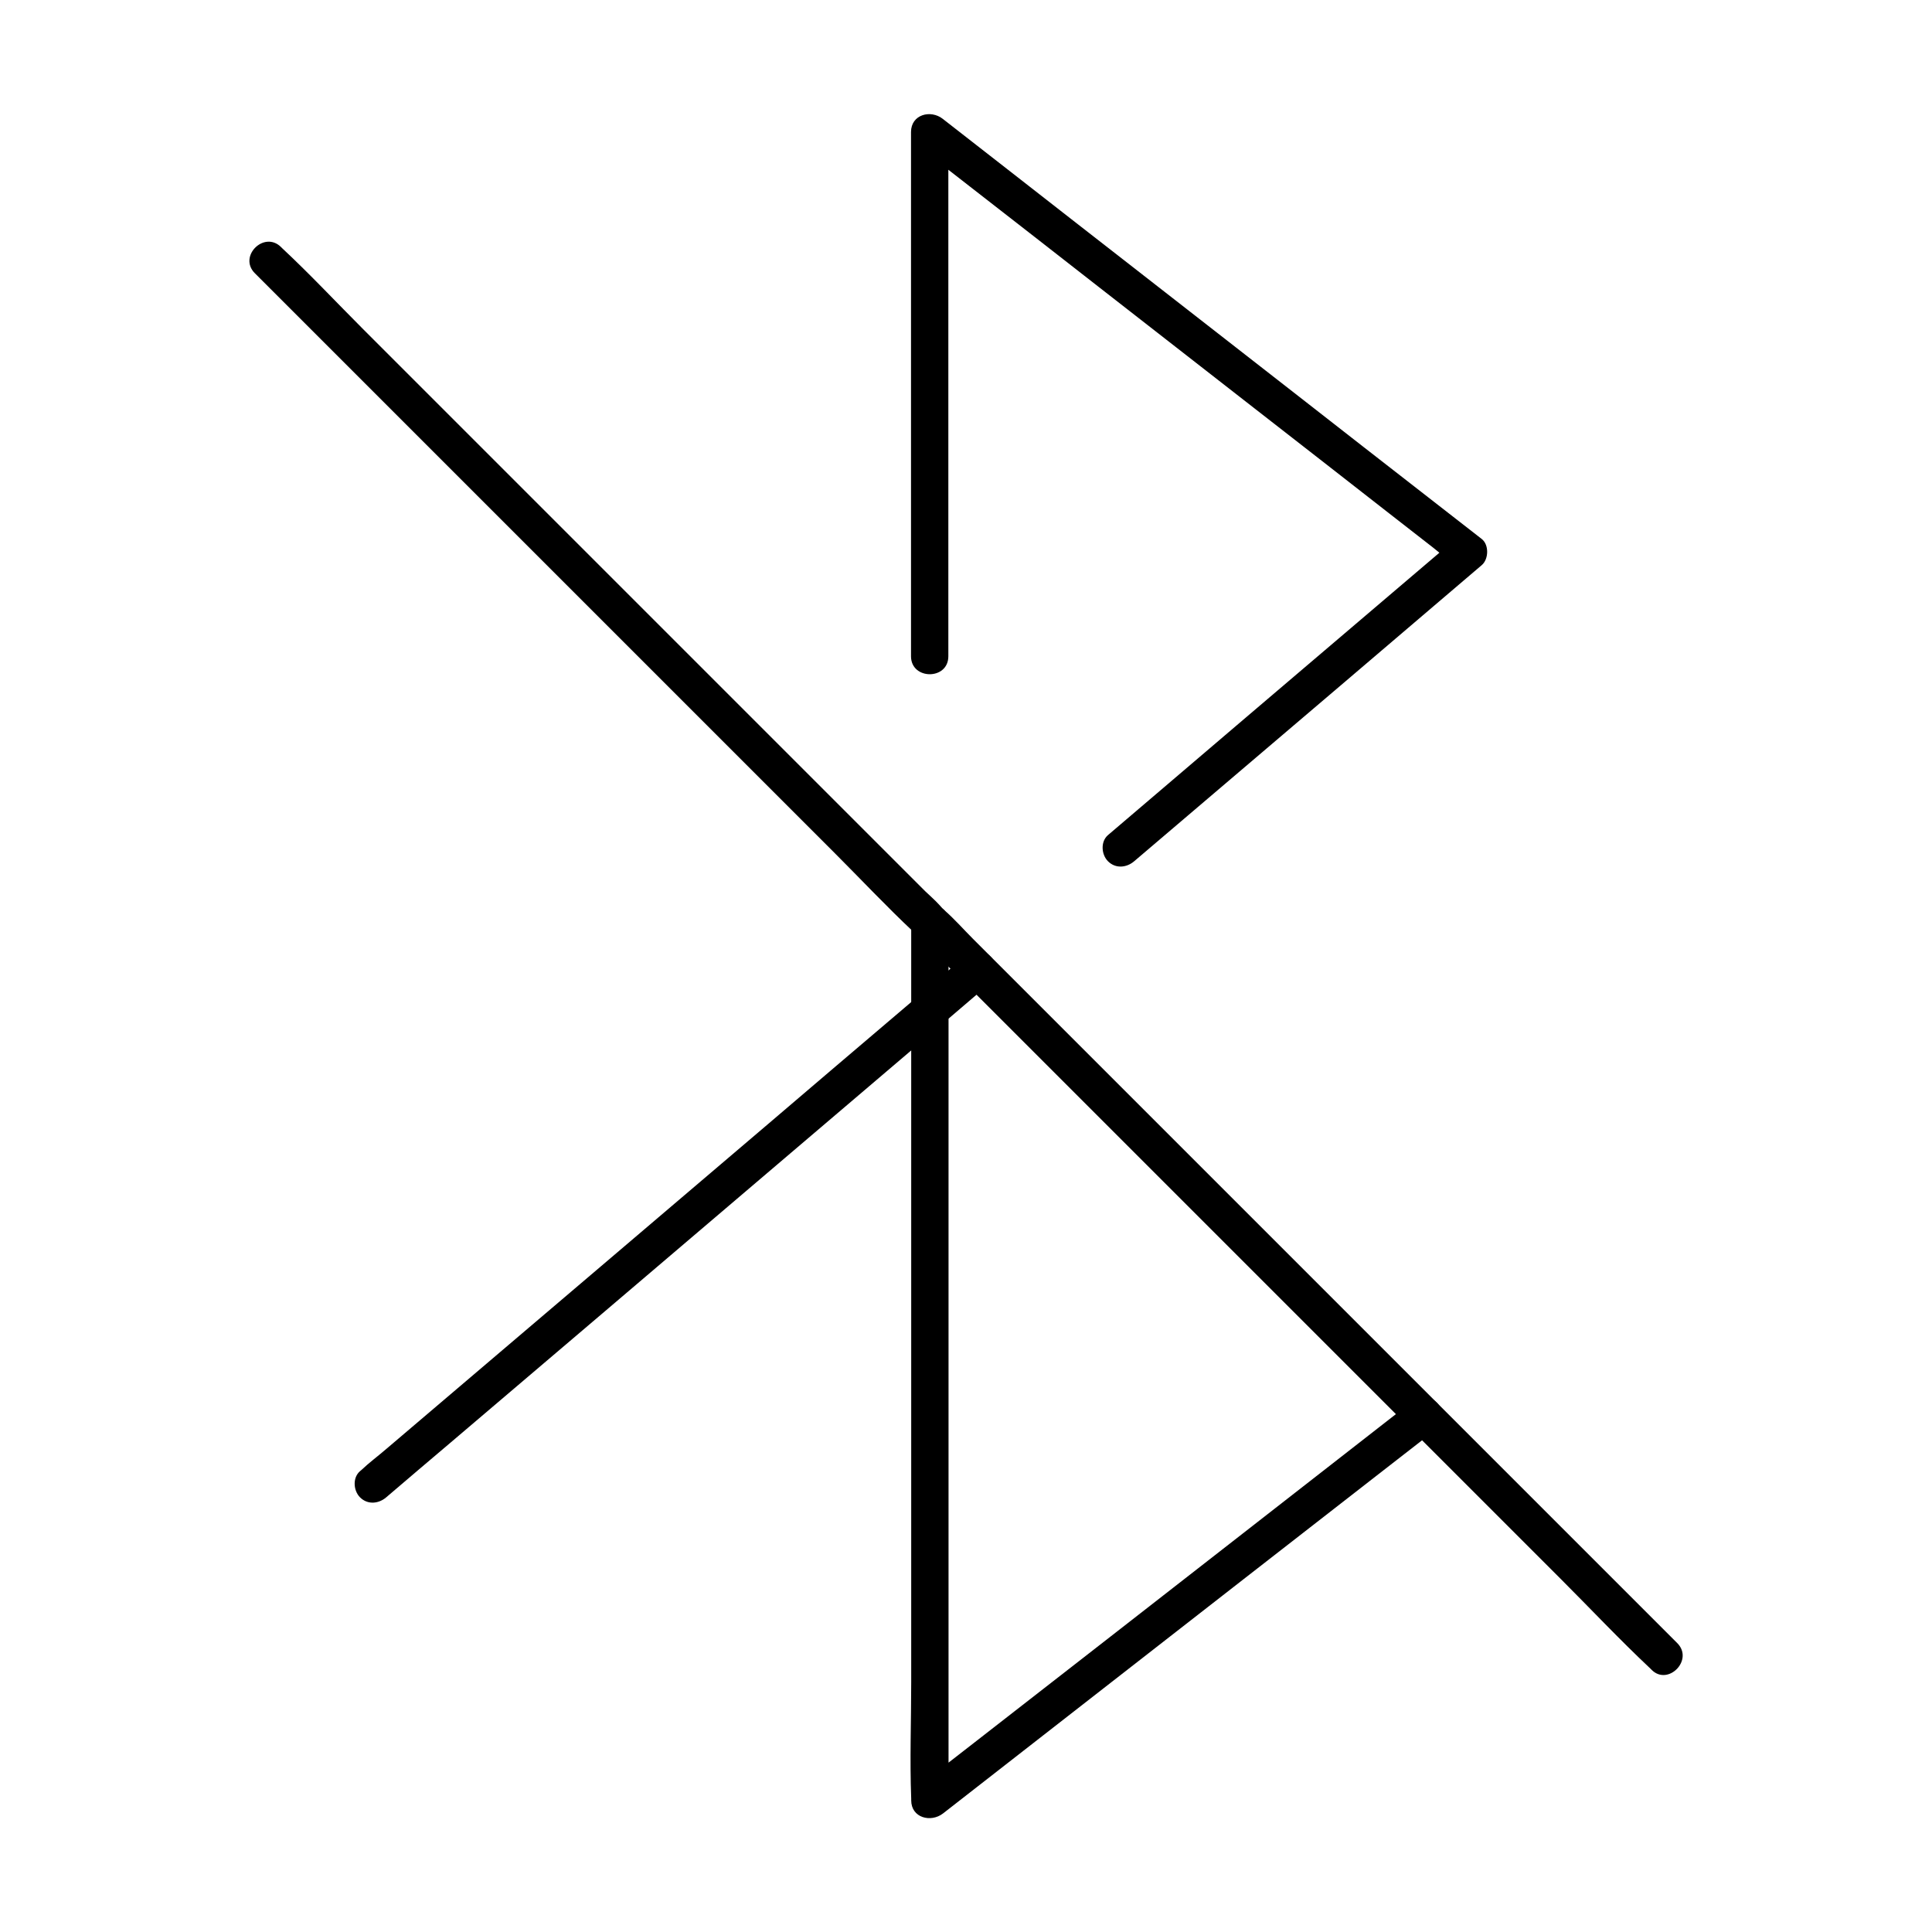
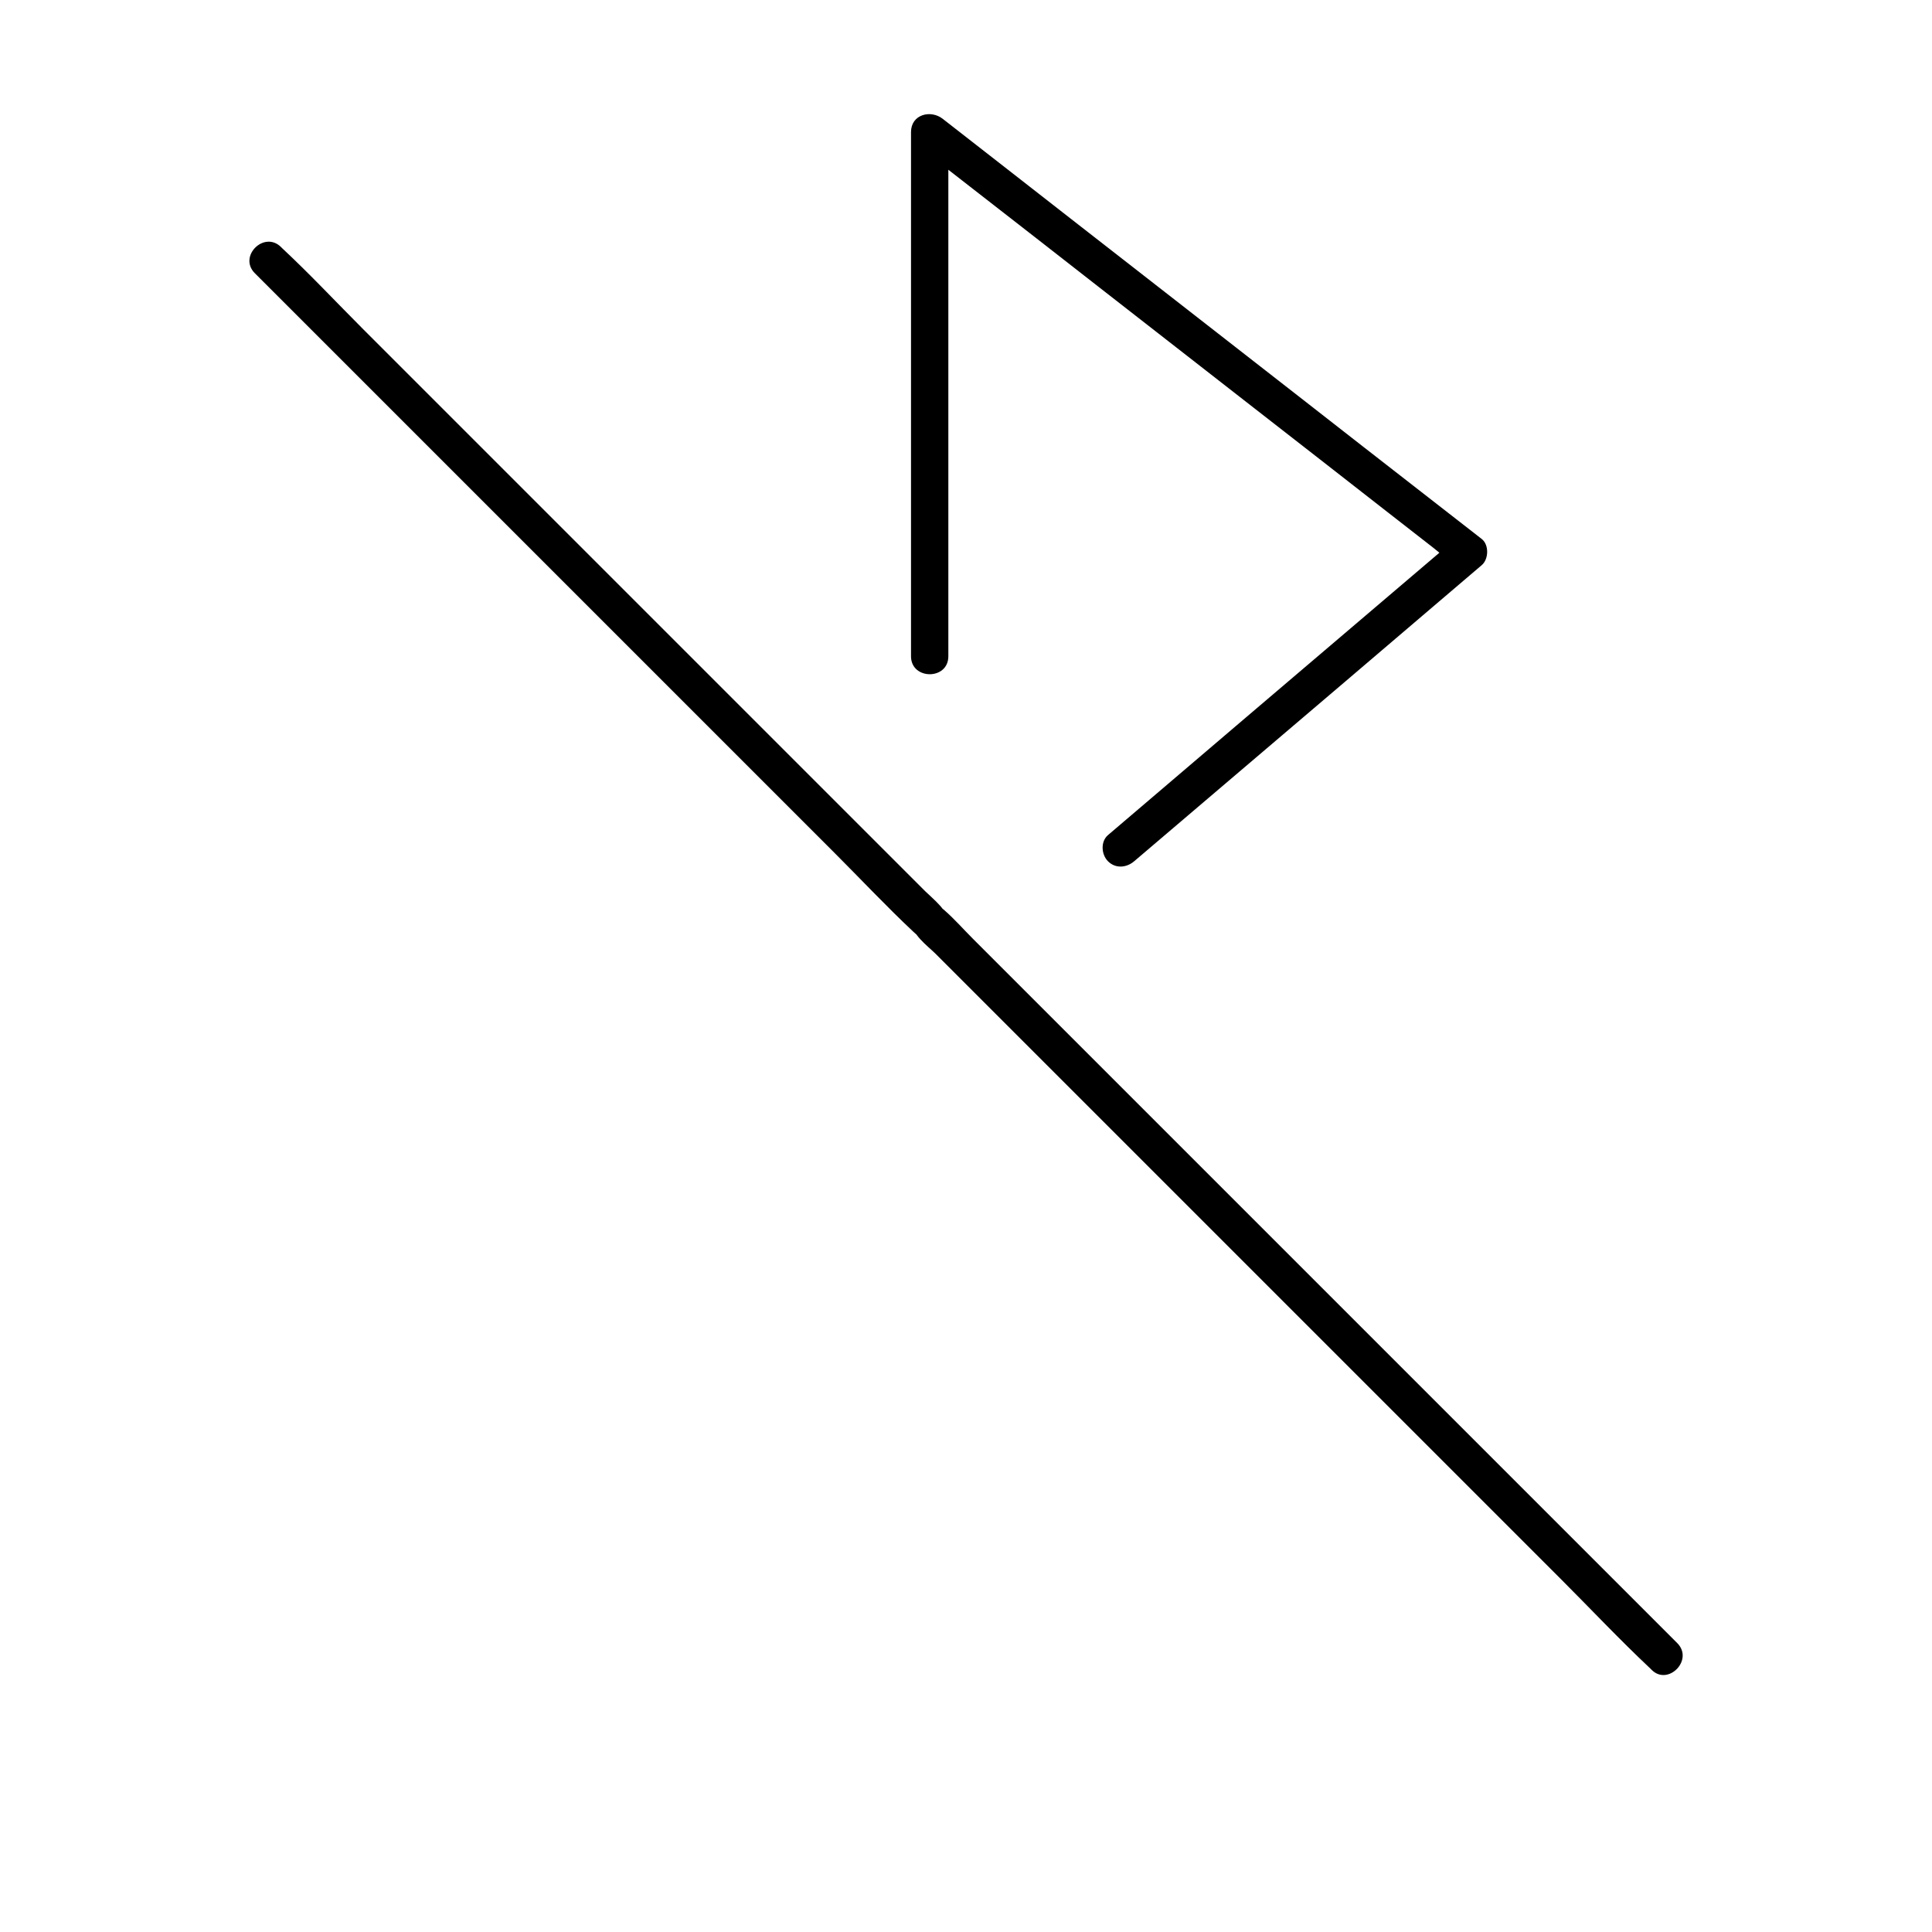
<svg xmlns="http://www.w3.org/2000/svg" fill="#000000" width="800px" height="800px" version="1.1" viewBox="144 144 512 512">
  <g>
-     <path d="m399.61 397.54c-6.394 5.41-12.742 10.875-19.141 16.285-10.875 9.25-21.746 18.5-32.621 27.797-15.203 12.941-30.453 25.93-45.656 38.867-13.875 11.809-27.699 23.566-41.574 35.375-4.723 4.035-9.445 8.02-14.168 12.055-2.215 1.918-4.625 3.691-6.742 5.707-0.098 0.098-0.195 0.148-0.297 0.246-2.016 1.723-1.77 5.164 0 6.938 2.016 2.016 4.922 1.723 6.938 0 5.707-4.871 11.414-9.742 17.121-14.562 13.285-11.316 26.617-22.633 39.902-33.949 15.352-13.086 30.75-26.176 46.102-39.262 11.711-9.988 23.418-19.926 35.129-29.914 6.348-5.41 12.742-10.824 19.09-16.285 0.934-0.789 1.871-1.574 2.805-2.41 2.016-1.723 1.77-5.164 0-6.938-1.918-1.969-4.871-1.723-6.887 0.051z" />
    <path d="m395.32 317.93v-47.23-74.637-17.121c-2.805 1.18-5.609 2.312-8.414 3.492 4.723 3.691 9.496 7.379 14.219 11.07 11.367 8.855 22.781 17.711 34.145 26.617 13.777 10.727 27.504 21.453 41.277 32.176 11.855 9.25 23.715 18.449 35.523 27.699 3.938 3.051 7.871 6.148 11.809 9.199 1.82 1.426 3.641 3.148 5.609 4.379 0.098 0.051 0.148 0.148 0.246 0.195v-6.938c-10.383 8.855-20.762 17.664-31.145 26.52-16.531 14.07-33.062 28.141-49.594 42.262-3.789 3.246-7.578 6.445-11.367 9.691-2.016 1.723-1.77 5.164 0 6.938 2.016 2.016 4.922 1.723 6.938 0 10.383-8.855 20.762-17.664 31.145-26.52 16.531-14.07 33.062-28.141 49.594-42.262 3.789-3.246 7.578-6.445 11.367-9.691 1.871-1.574 1.969-5.41 0-6.938-4.723-3.691-9.496-7.379-14.219-11.07-11.367-8.855-22.781-17.711-34.145-26.617-13.777-10.727-27.504-21.453-41.277-32.176-11.855-9.25-23.715-18.449-35.523-27.699-5.805-4.527-11.609-9.055-17.418-13.578-0.098-0.051-0.148-0.148-0.246-0.195-3.199-2.508-8.414-1.18-8.414 3.492v47.23 74.637 17.121c0.051 6.25 9.891 6.301 9.891-0.047z" />
-     <path d="m385.48 388.29v29.914 44.82 65.684 61.059c0 10.281-0.395 20.613 0 30.898v0.441c0 4.676 5.215 5.953 8.414 3.492 14.809-11.562 29.617-23.074 44.43-34.637 23.418-18.254 46.84-36.508 70.309-54.758 5.363-4.184 10.727-8.363 16.137-12.547 2.117-1.625 1.723-5.266 0-6.938-2.066-2.066-4.871-1.625-6.938 0-14.809 11.562-29.617 23.074-44.43 34.637-23.418 18.254-46.84 36.508-70.309 54.758-5.363 4.184-10.727 8.363-16.137 12.547 2.805 1.18 5.609 2.312 8.414 3.492v-25.387-58.992-66.469-48.562-30.062-3.297c-0.051-6.391-9.891-6.441-9.891-0.094z" />
    <path d="m588.48 579.43c-6.445-6.445-12.891-12.891-19.336-19.336l-46.492-46.492c-18.746-18.746-37.492-37.492-56.234-56.234-16.188-16.188-32.422-32.422-48.609-48.609l-15.988-15.988c-2.508-2.508-4.922-5.266-7.578-7.578-0.098-0.098-0.195-0.195-0.344-0.344 0.492 1.18 0.984 2.312 1.426 3.492 0-2.953-4.082-6.148-6.148-8.168-4.082-4.082-8.215-8.215-12.301-12.301-13.777-13.777-27.602-27.602-41.379-41.379-17.023-17.023-34.047-34.047-51.02-51.02-14.711-14.711-29.371-29.371-44.082-44.082-7.184-7.184-14.168-14.66-21.598-21.598-0.098-0.098-0.195-0.195-0.297-0.297-4.477-4.477-11.465 2.461-6.938 6.938 5.856 5.856 11.711 11.711 17.562 17.562 14.023 14.023 28.043 28.043 42.066 42.066 16.828 16.828 33.605 33.605 50.43 50.43l43.691 43.691c6.887 6.887 13.629 14.07 20.762 20.762 0.297 0.297 0.641 0.543 0.934 0.836-0.492-1.18-0.984-2.312-1.426-3.492 0 3.297 4.133 6.297 6.297 8.414l13.875 13.875c15.5 15.5 30.996 30.996 46.492 46.492 18.746 18.746 37.492 37.492 56.234 56.234l49.051 49.051c7.922 7.922 15.645 16.137 23.812 23.812 0.098 0.098 0.195 0.195 0.344 0.344 4.332 4.383 11.27-2.602 6.793-7.082z" />
  </g>
</svg>